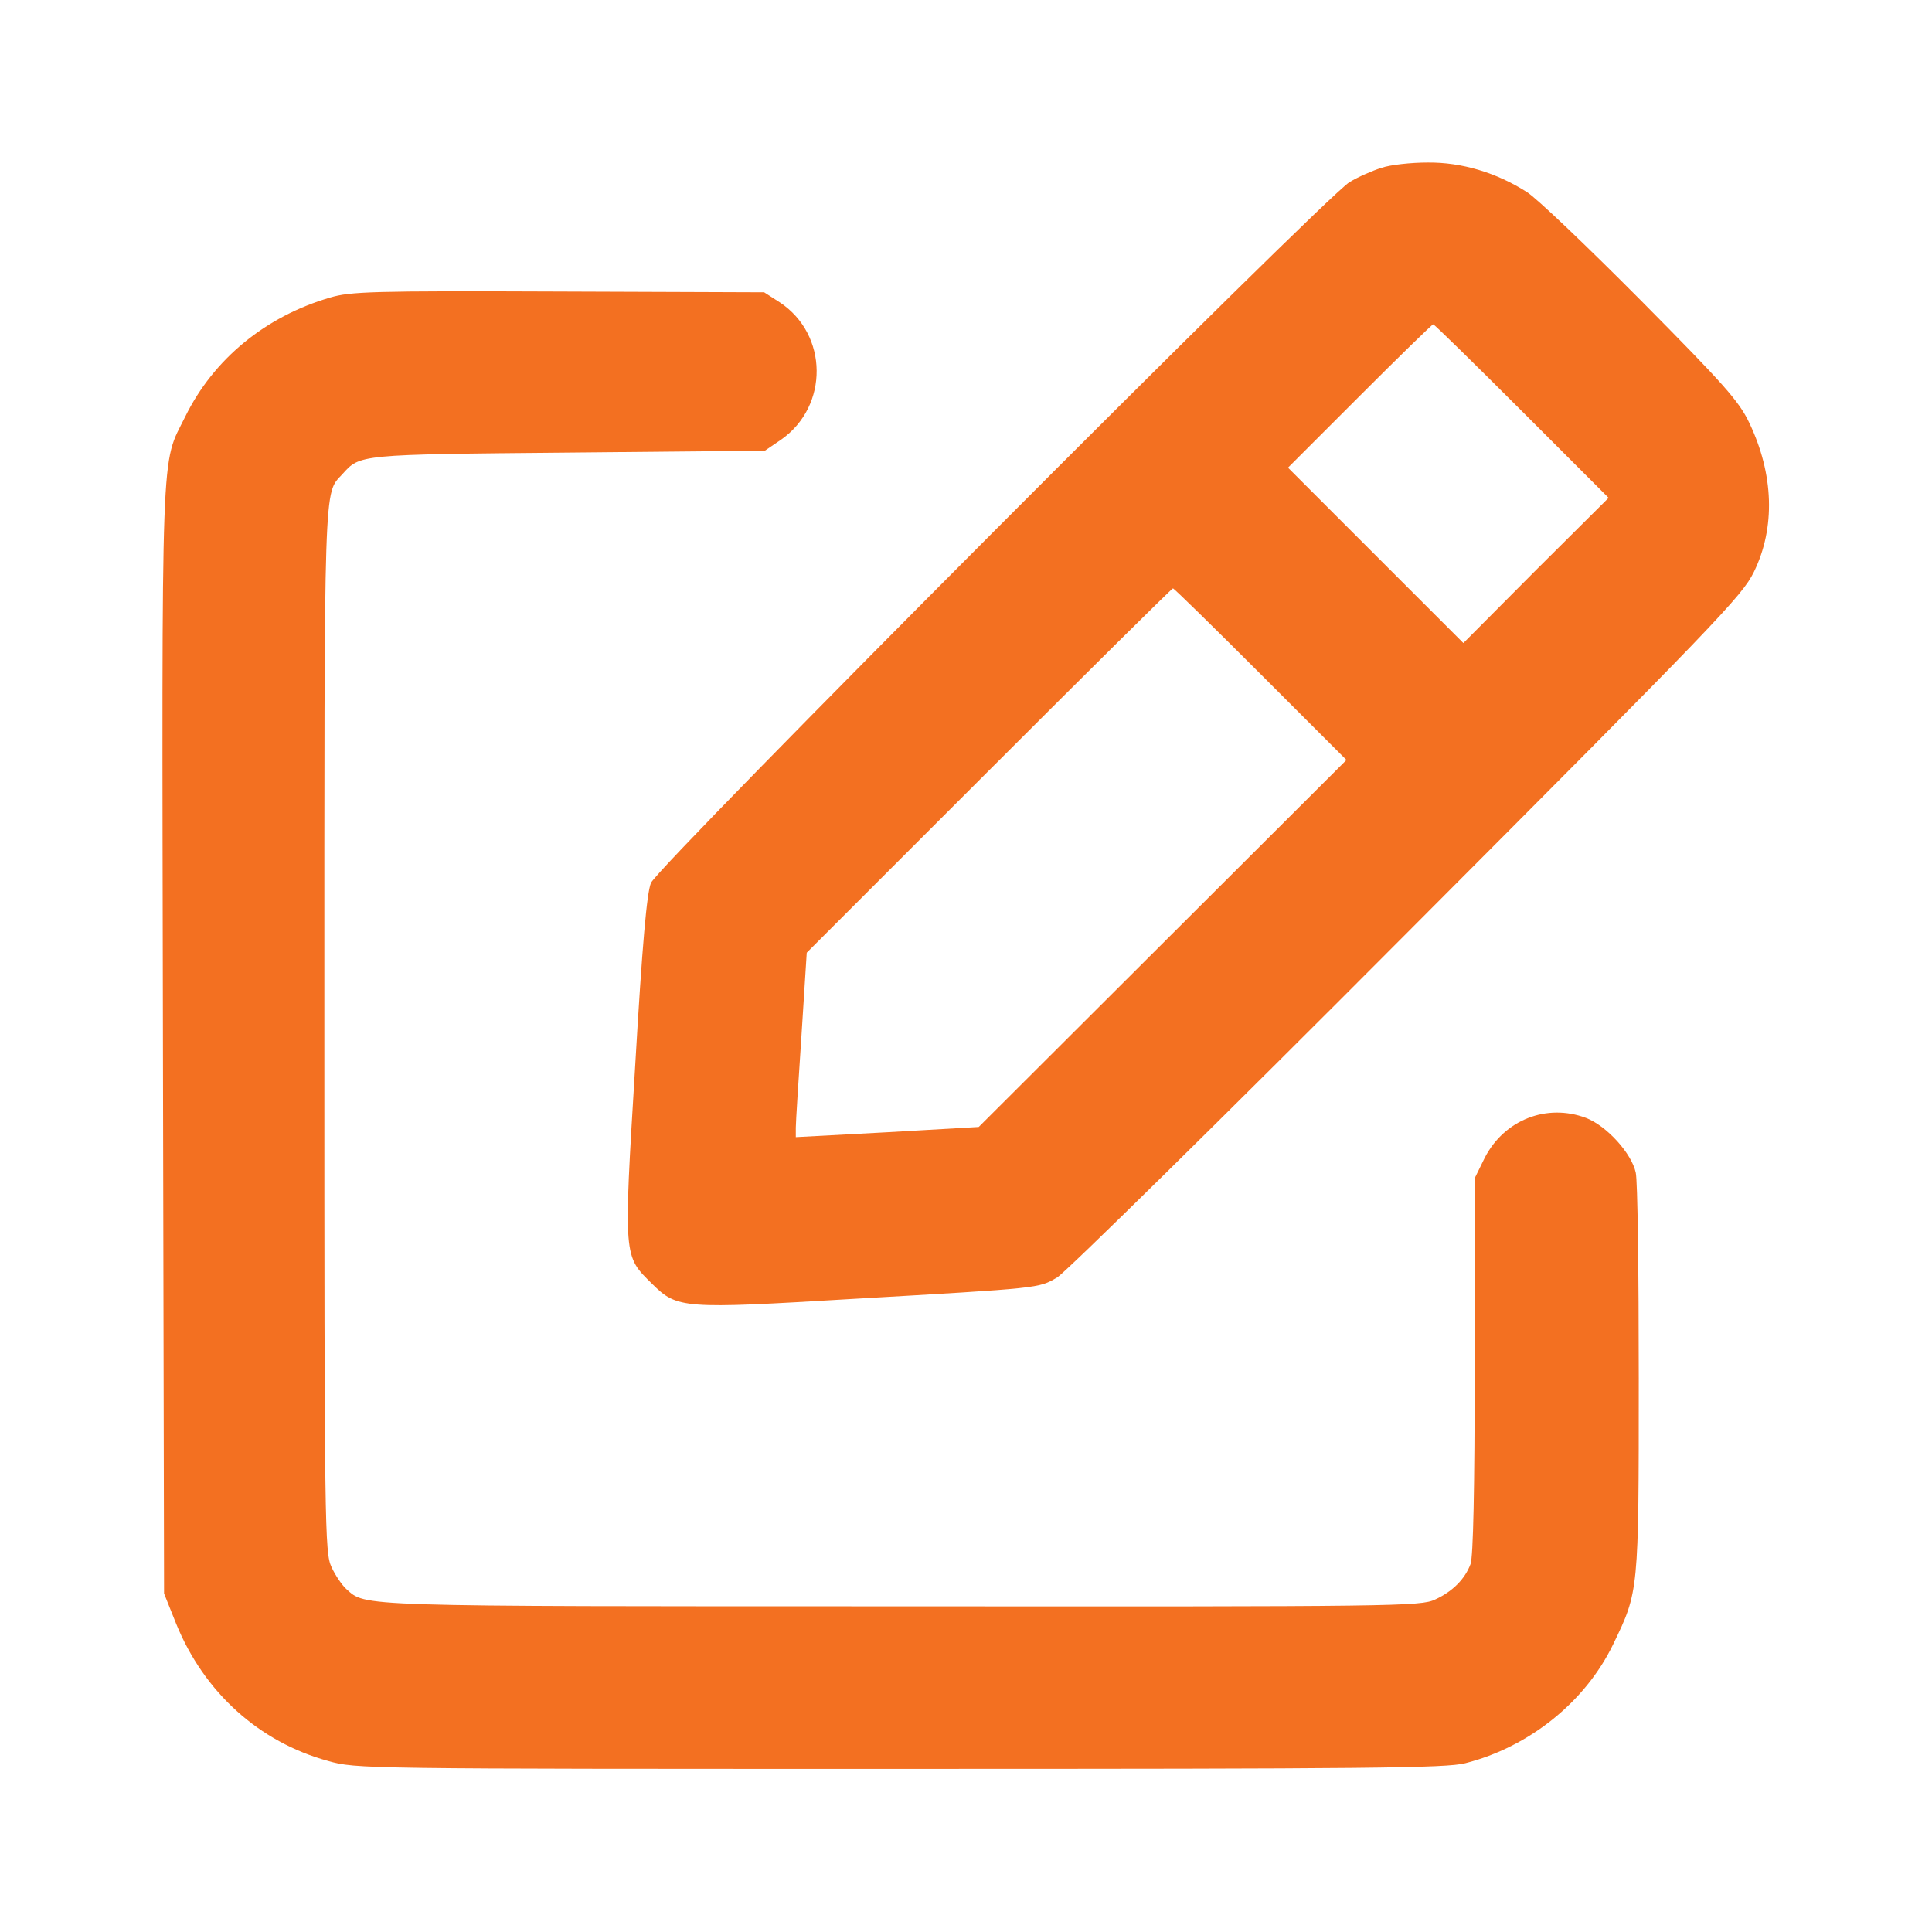
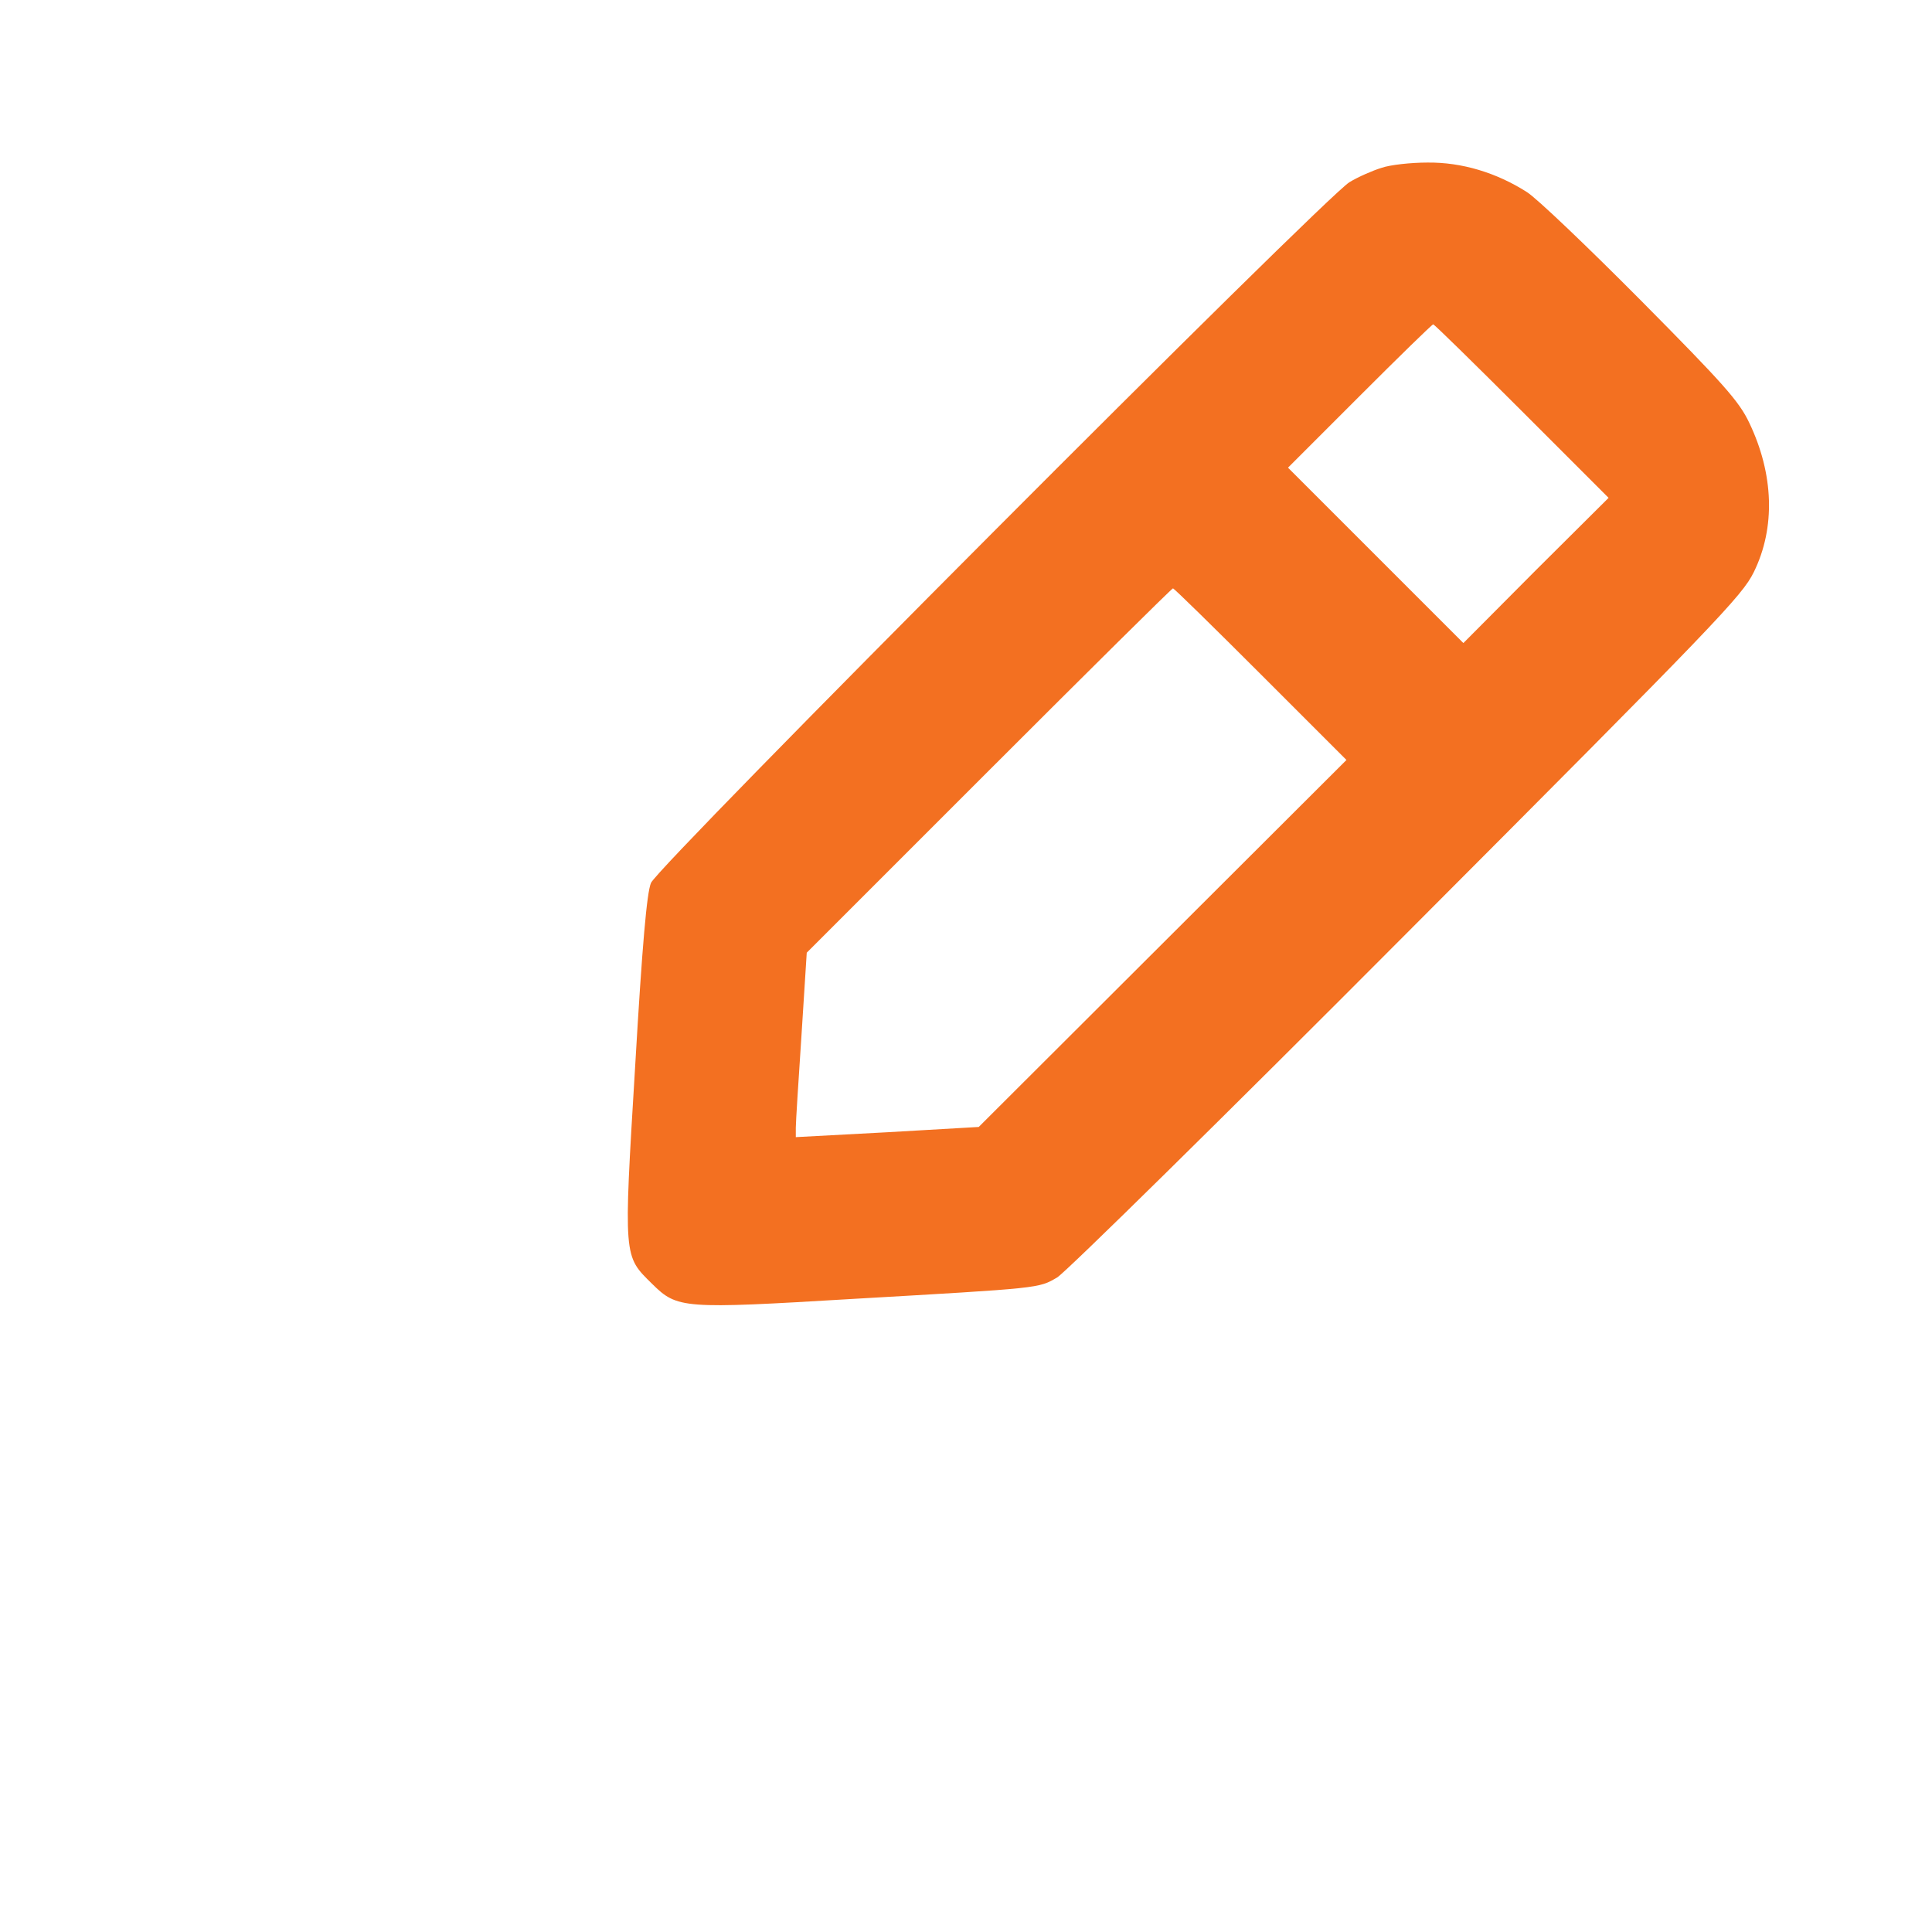
<svg xmlns="http://www.w3.org/2000/svg" width="683" height="683" viewBox="0 0 683 683" fill="none">
-   <path d="M488.4 59.334C485.333 60.267 480.133 62.533 477.067 64.4C468.533 69.467 232.533 306.133 230.133 312.133C228.667 315.6 227.067 333.6 224.534 377.067C220.4 445.2 220.4 443.867 230.533 453.867C239.467 462.667 241.2 462.8 301.333 459.2C368.4 455.333 367.067 455.467 373.733 451.6C376.8 449.733 432.533 394.933 497.467 329.733C607.067 219.867 615.867 210.667 620 202.267C627.733 186.533 627.067 167.6 618.4 149.467C614.8 141.867 609.467 135.867 580.133 106.267C561.333 87.334 543.2 70 539.733 67.867C529.067 61.067 516.8 57.334 504.667 57.467C498.8 57.467 491.467 58.267 488.4 59.334ZM538 145.333L568.667 176L542.933 201.6L517.333 227.333L486.4 196.4L455.333 165.333L480.667 140C494.533 126.133 506.267 114.667 506.667 114.667C507.067 114.667 521.2 128.533 538 145.333ZM445.733 238.4L476 268.667L410.933 333.6L346 398.4L313.733 400.267L281.333 402V398.667C281.333 396.8 282.267 382.133 283.333 366.133L285.2 336.8L349.6 272.4C385.067 236.933 414.267 208 414.667 208C415.067 208 428.933 221.6 445.733 238.4Z" fill="#F37021" />
-   <path d="M116.667 105.2C93.867 111.867 75.467 126.933 65.467 147.333C56.8 164.933 57.2 151.867 57.6 367.467L58 563.333L62.267 574C72.133 598.267 91.6 615.867 116 622.533C125.867 625.333 127.867 625.333 318 625.333C484.8 625.333 511.2 625.067 518 623.333C540.534 617.6 560.4 601.733 570.267 581.333C579.334 562.533 579.334 563.067 579.334 487.333C579.334 449.867 578.934 417.2 578.267 414.533C576.8 407.733 568 398 560.667 395.2C546.8 390 531.867 395.867 524.934 409.2L521.334 416.533V482.8C521.334 526.533 520.8 550.4 519.867 552.933C517.867 558.267 513.467 562.667 507.334 565.467C502.267 567.867 494.134 568 318.667 567.867C124 567.867 129.467 568 122.4 561.733C120.933 560.4 118.533 556.933 117.2 554C114.8 548.933 114.667 540.4 114.667 364.267C114.667 166.4 114.4 174.933 121.067 167.6C127.333 160.667 126.267 160.667 200.934 160L270.4 159.333L276.267 155.333C293.067 143.467 292.8 118.267 275.734 106.933L270.134 103.333L197.467 103.067C131.467 102.8 123.867 103.067 116.667 105.2Z" fill="#F37021" />
+   <path d="M488.4 59.334C485.333 60.267 480.133 62.533 477.067 64.4C468.533 69.467 232.533 306.133 230.133 312.133C228.667 315.6 227.067 333.6 224.534 377.067C220.4 445.2 220.4 443.867 230.533 453.867C239.467 462.667 241.2 462.8 301.333 459.2C368.4 455.333 367.067 455.467 373.733 451.6C376.8 449.733 432.533 394.933 497.467 329.733C607.067 219.867 615.867 210.667 620 202.267C627.733 186.533 627.067 167.6 618.4 149.467C614.8 141.867 609.467 135.867 580.133 106.267C561.333 87.334 543.2 70 539.733 67.867C529.067 61.067 516.8 57.334 504.667 57.467C498.8 57.467 491.467 58.267 488.4 59.334M538 145.333L568.667 176L542.933 201.6L517.333 227.333L486.4 196.4L455.333 165.333L480.667 140C494.533 126.133 506.267 114.667 506.667 114.667C507.067 114.667 521.2 128.533 538 145.333ZM445.733 238.4L476 268.667L410.933 333.6L346 398.4L313.733 400.267L281.333 402V398.667C281.333 396.8 282.267 382.133 283.333 366.133L285.2 336.8L349.6 272.4C385.067 236.933 414.267 208 414.667 208C415.067 208 428.933 221.6 445.733 238.4Z" fill="#F37021" />
</svg>